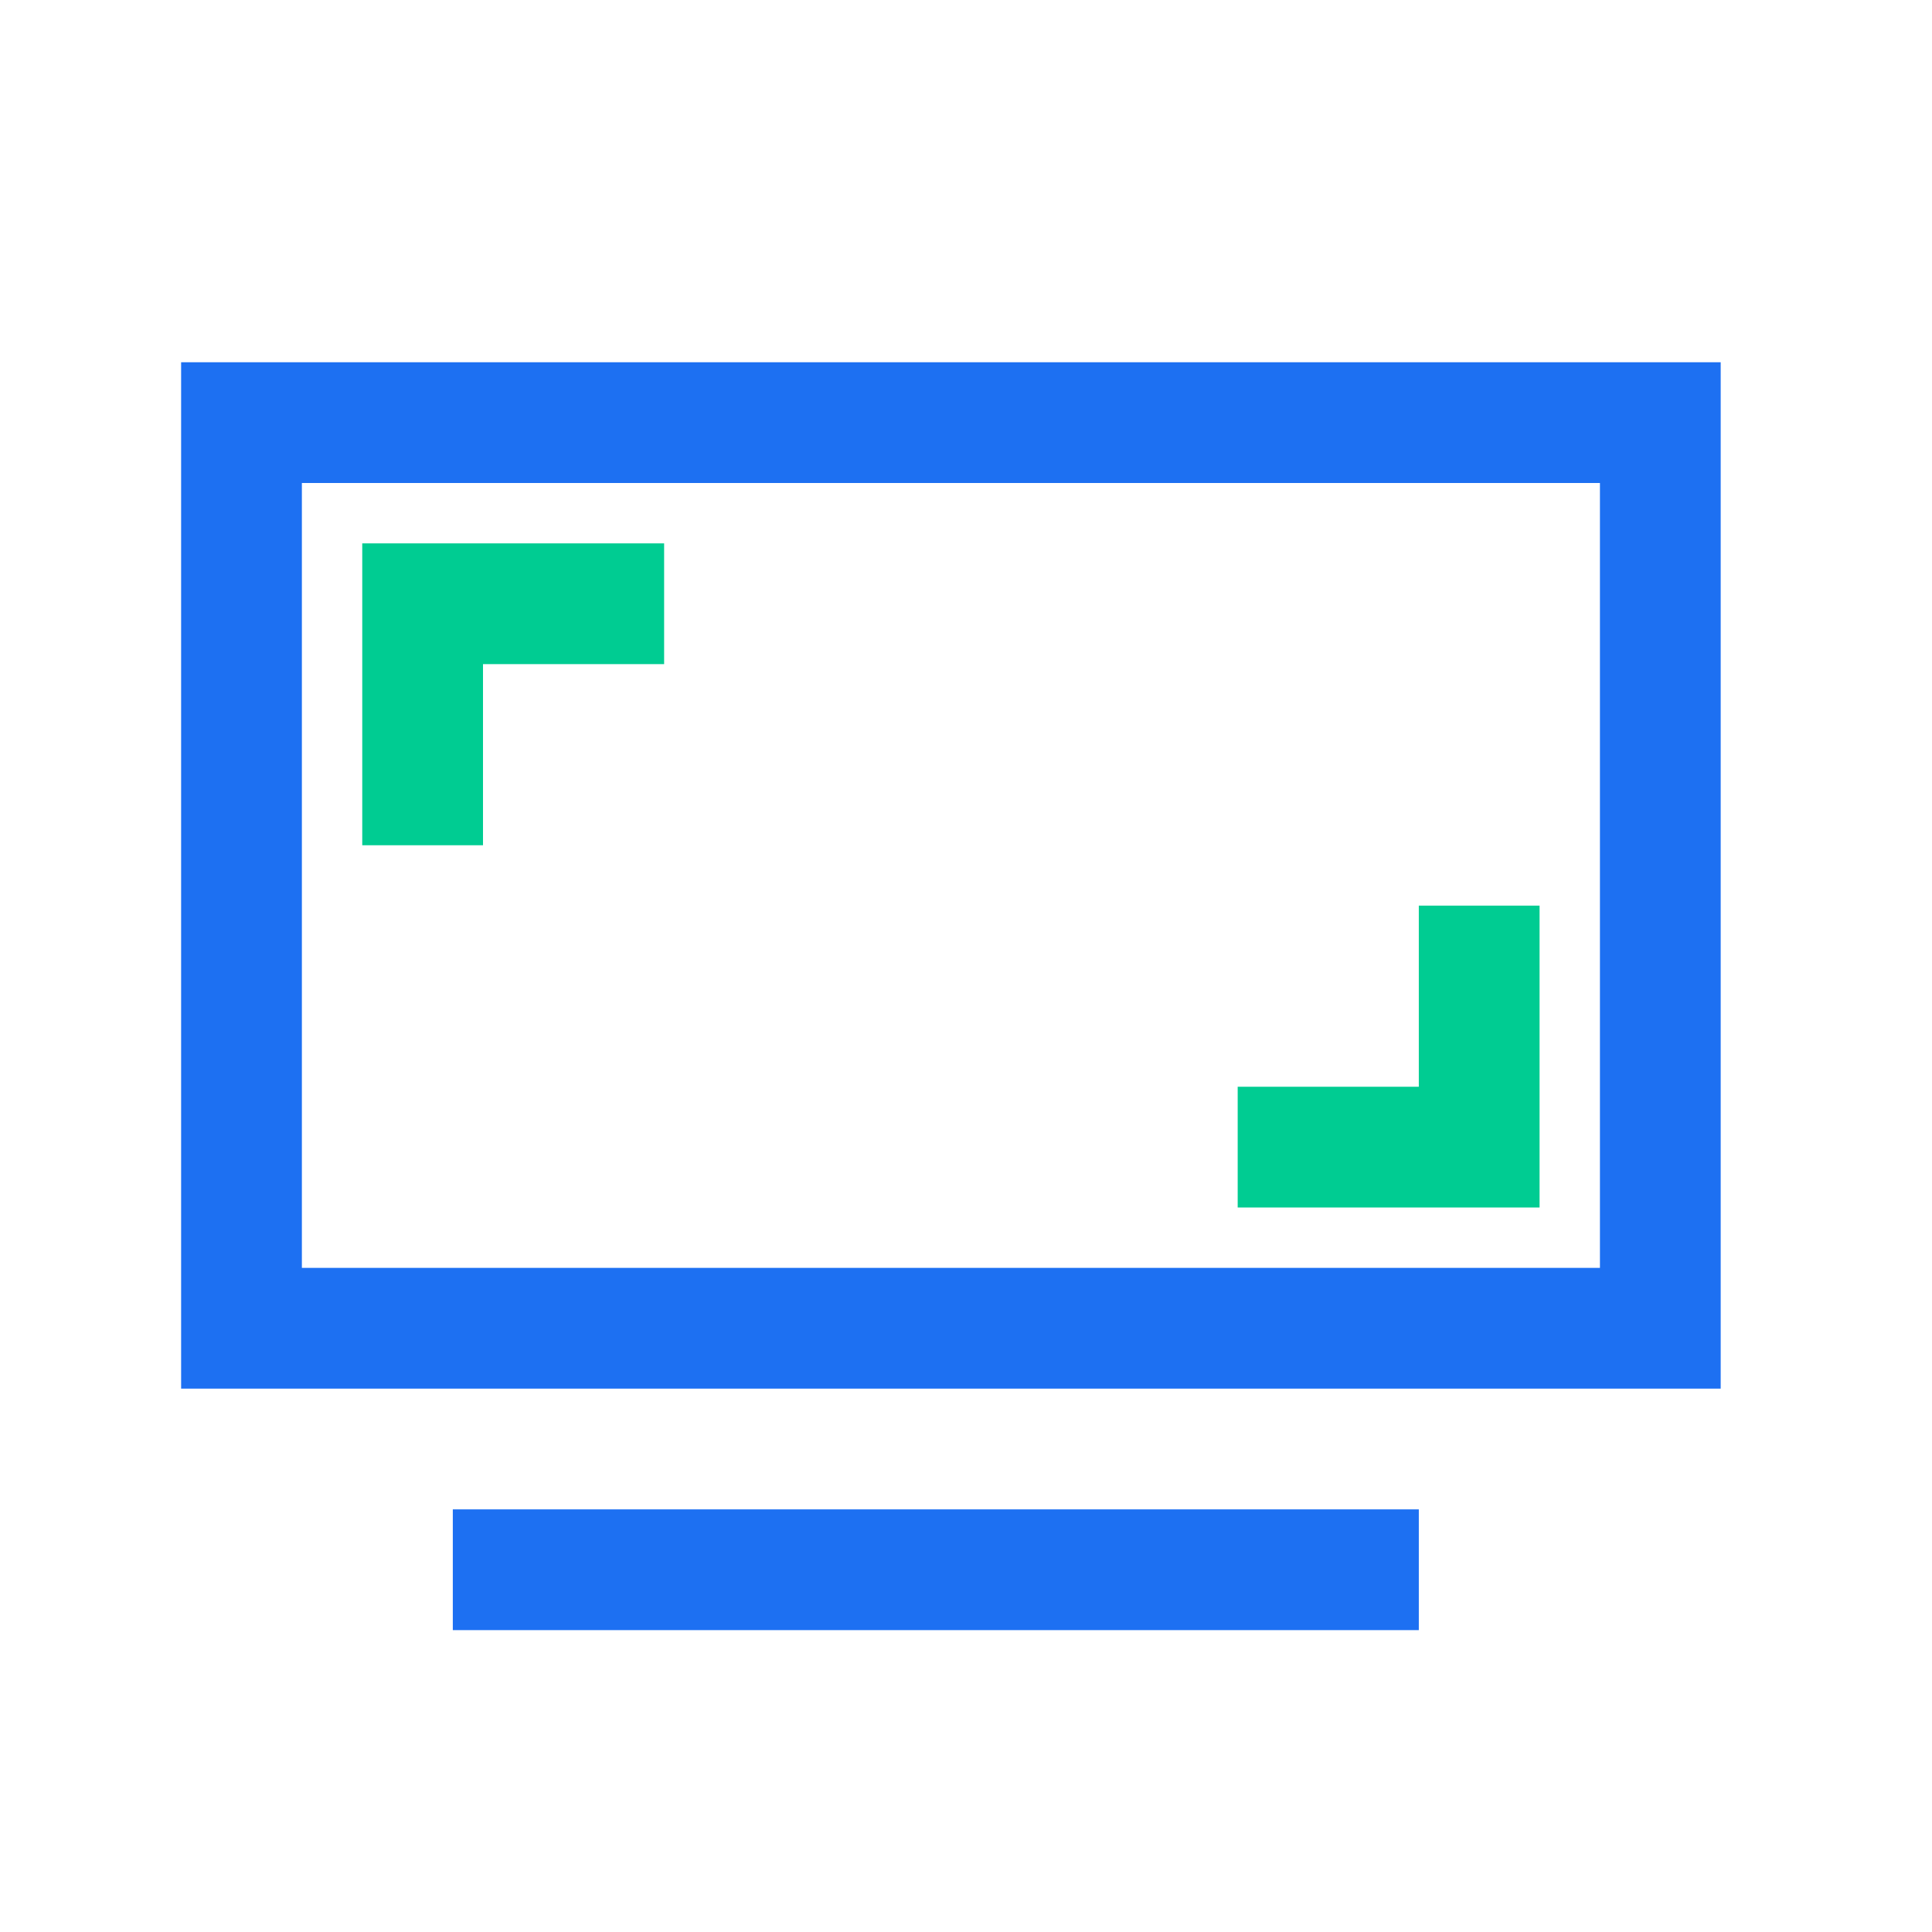
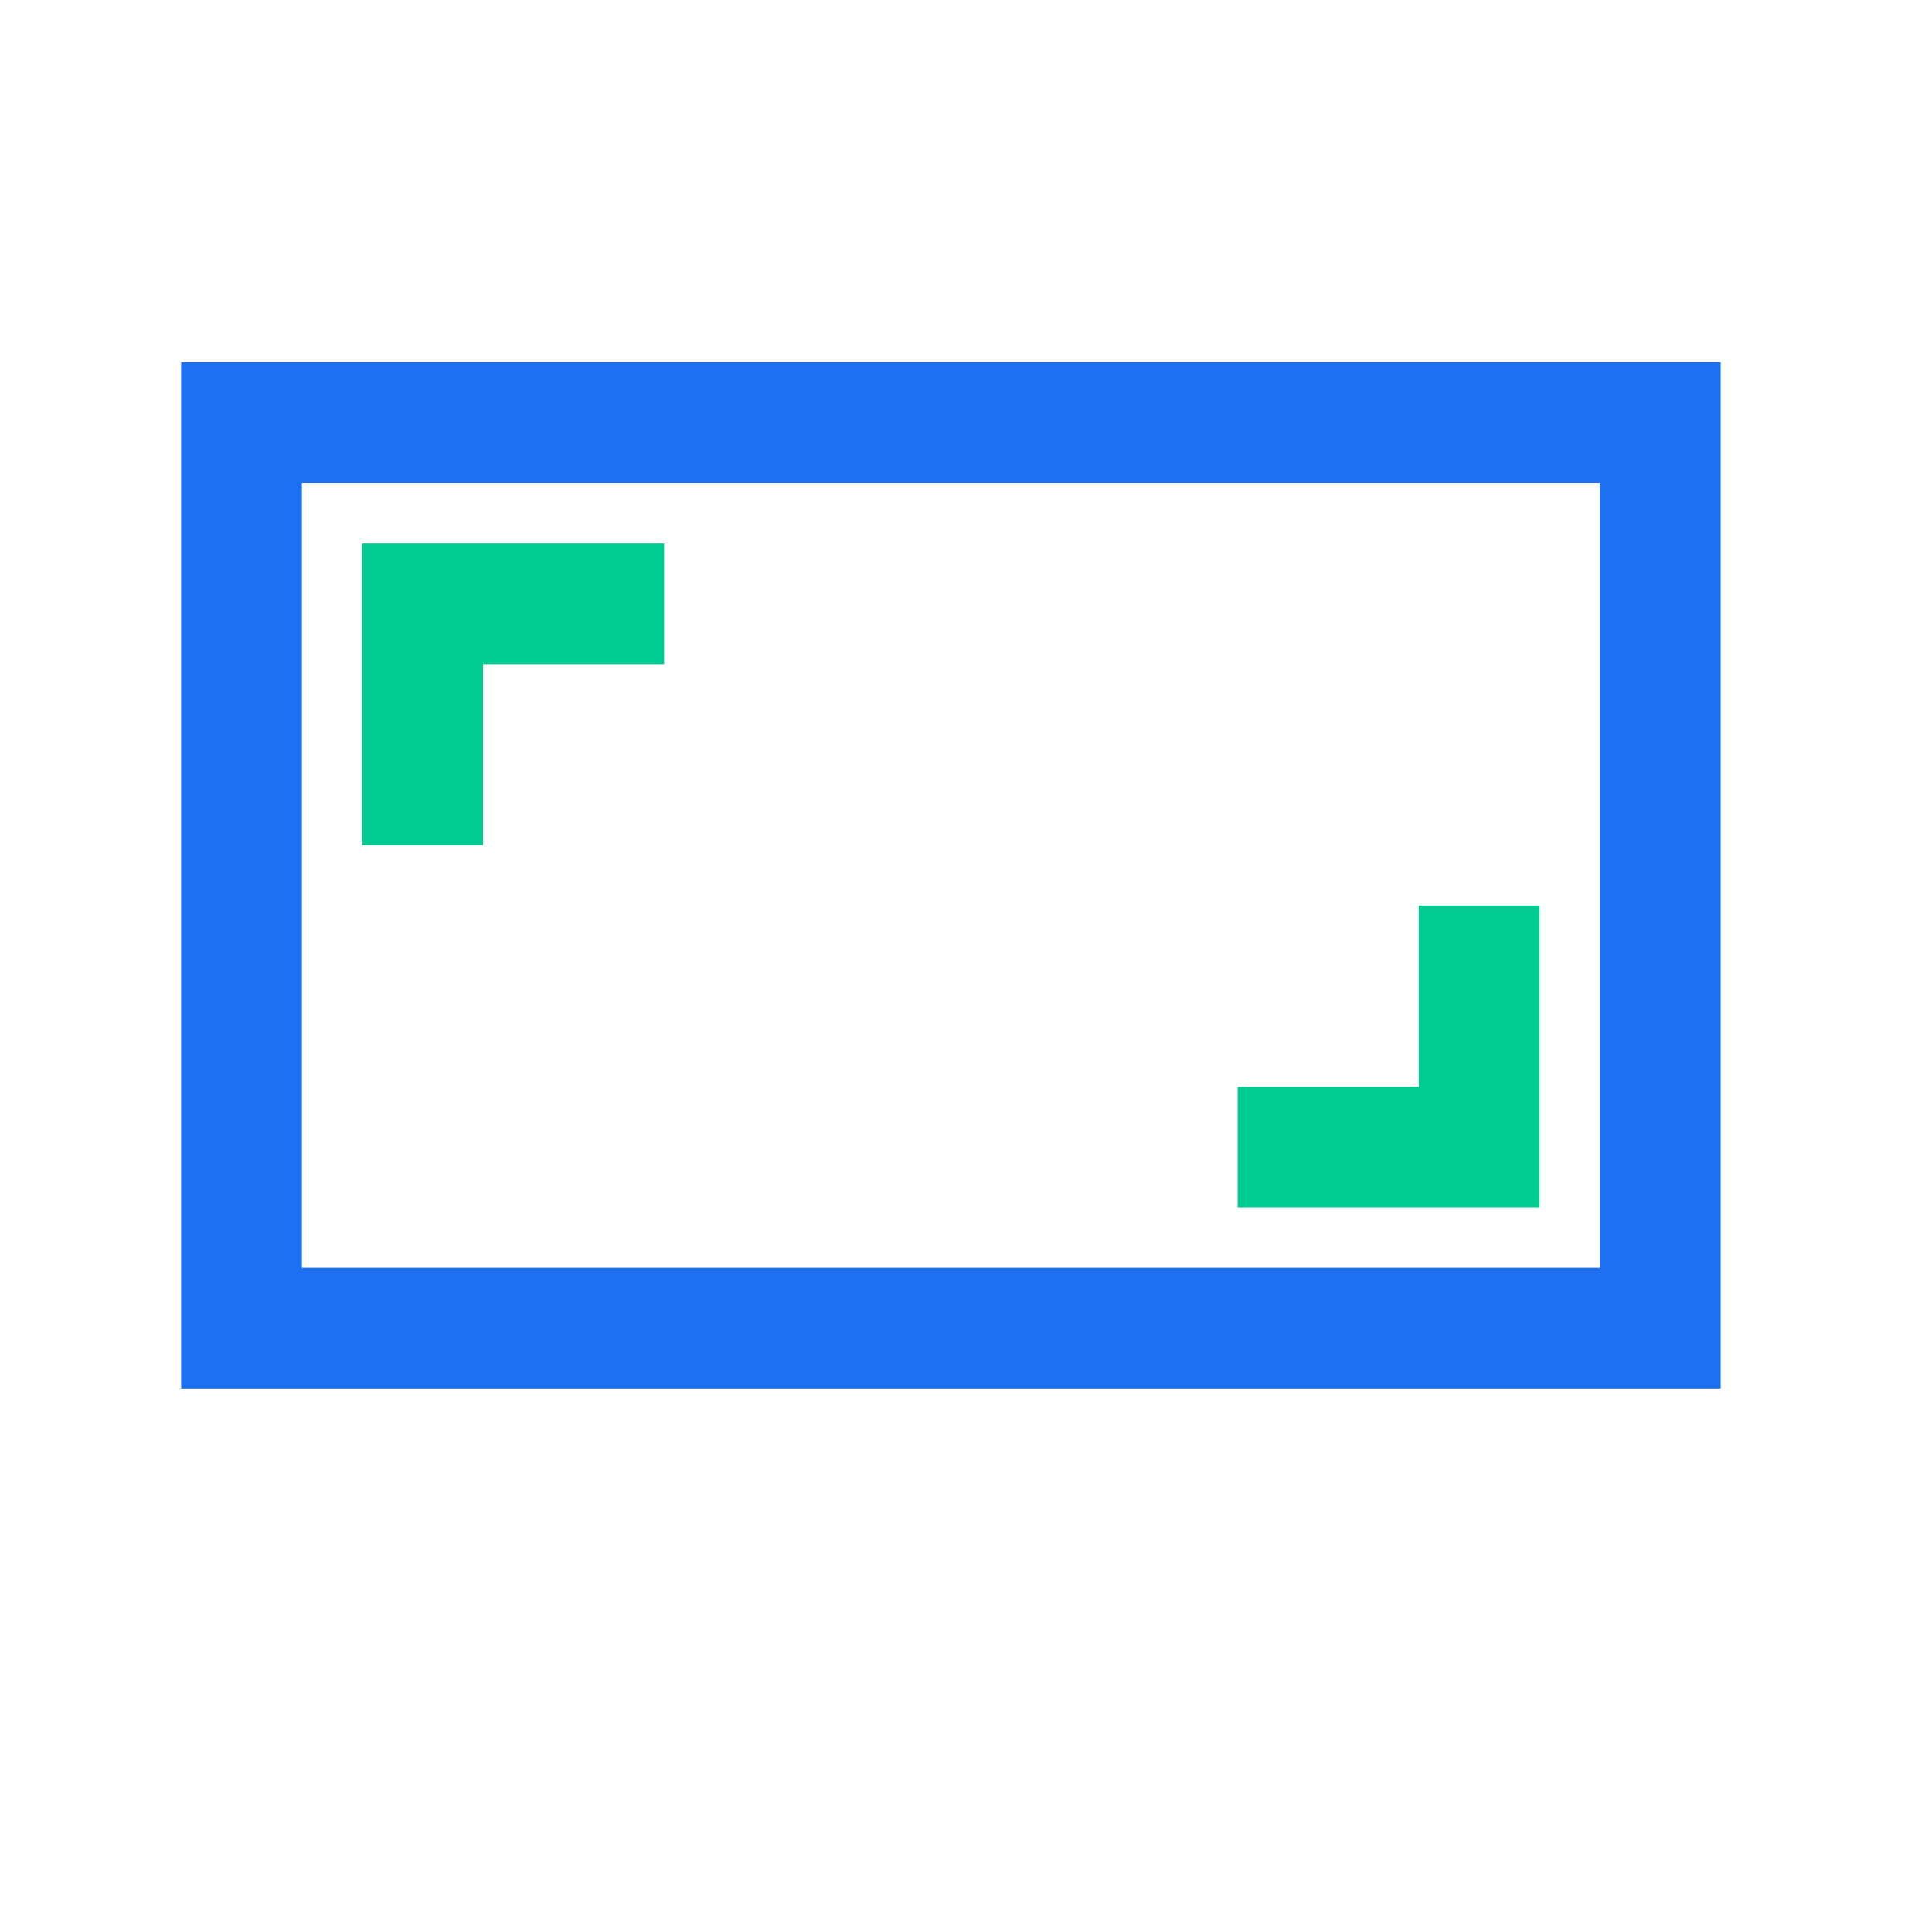
<svg xmlns="http://www.w3.org/2000/svg" width="64" height="64" viewBox="0 0 64 64" fill="none">
  <path d="M55 21.977V44H8V14H40H55V21.977Z" stroke="#1D70F2" stroke-width="4" />
  <path d="M22 20H14V28" stroke="#00CC92" stroke-width="4" />
  <path d="M41 38L49 38L49 30" stroke="#00CC92" stroke-width="4" />
-   <rect x="15" y="50" width="32" height="4" fill="#1D70F2" />
</svg>